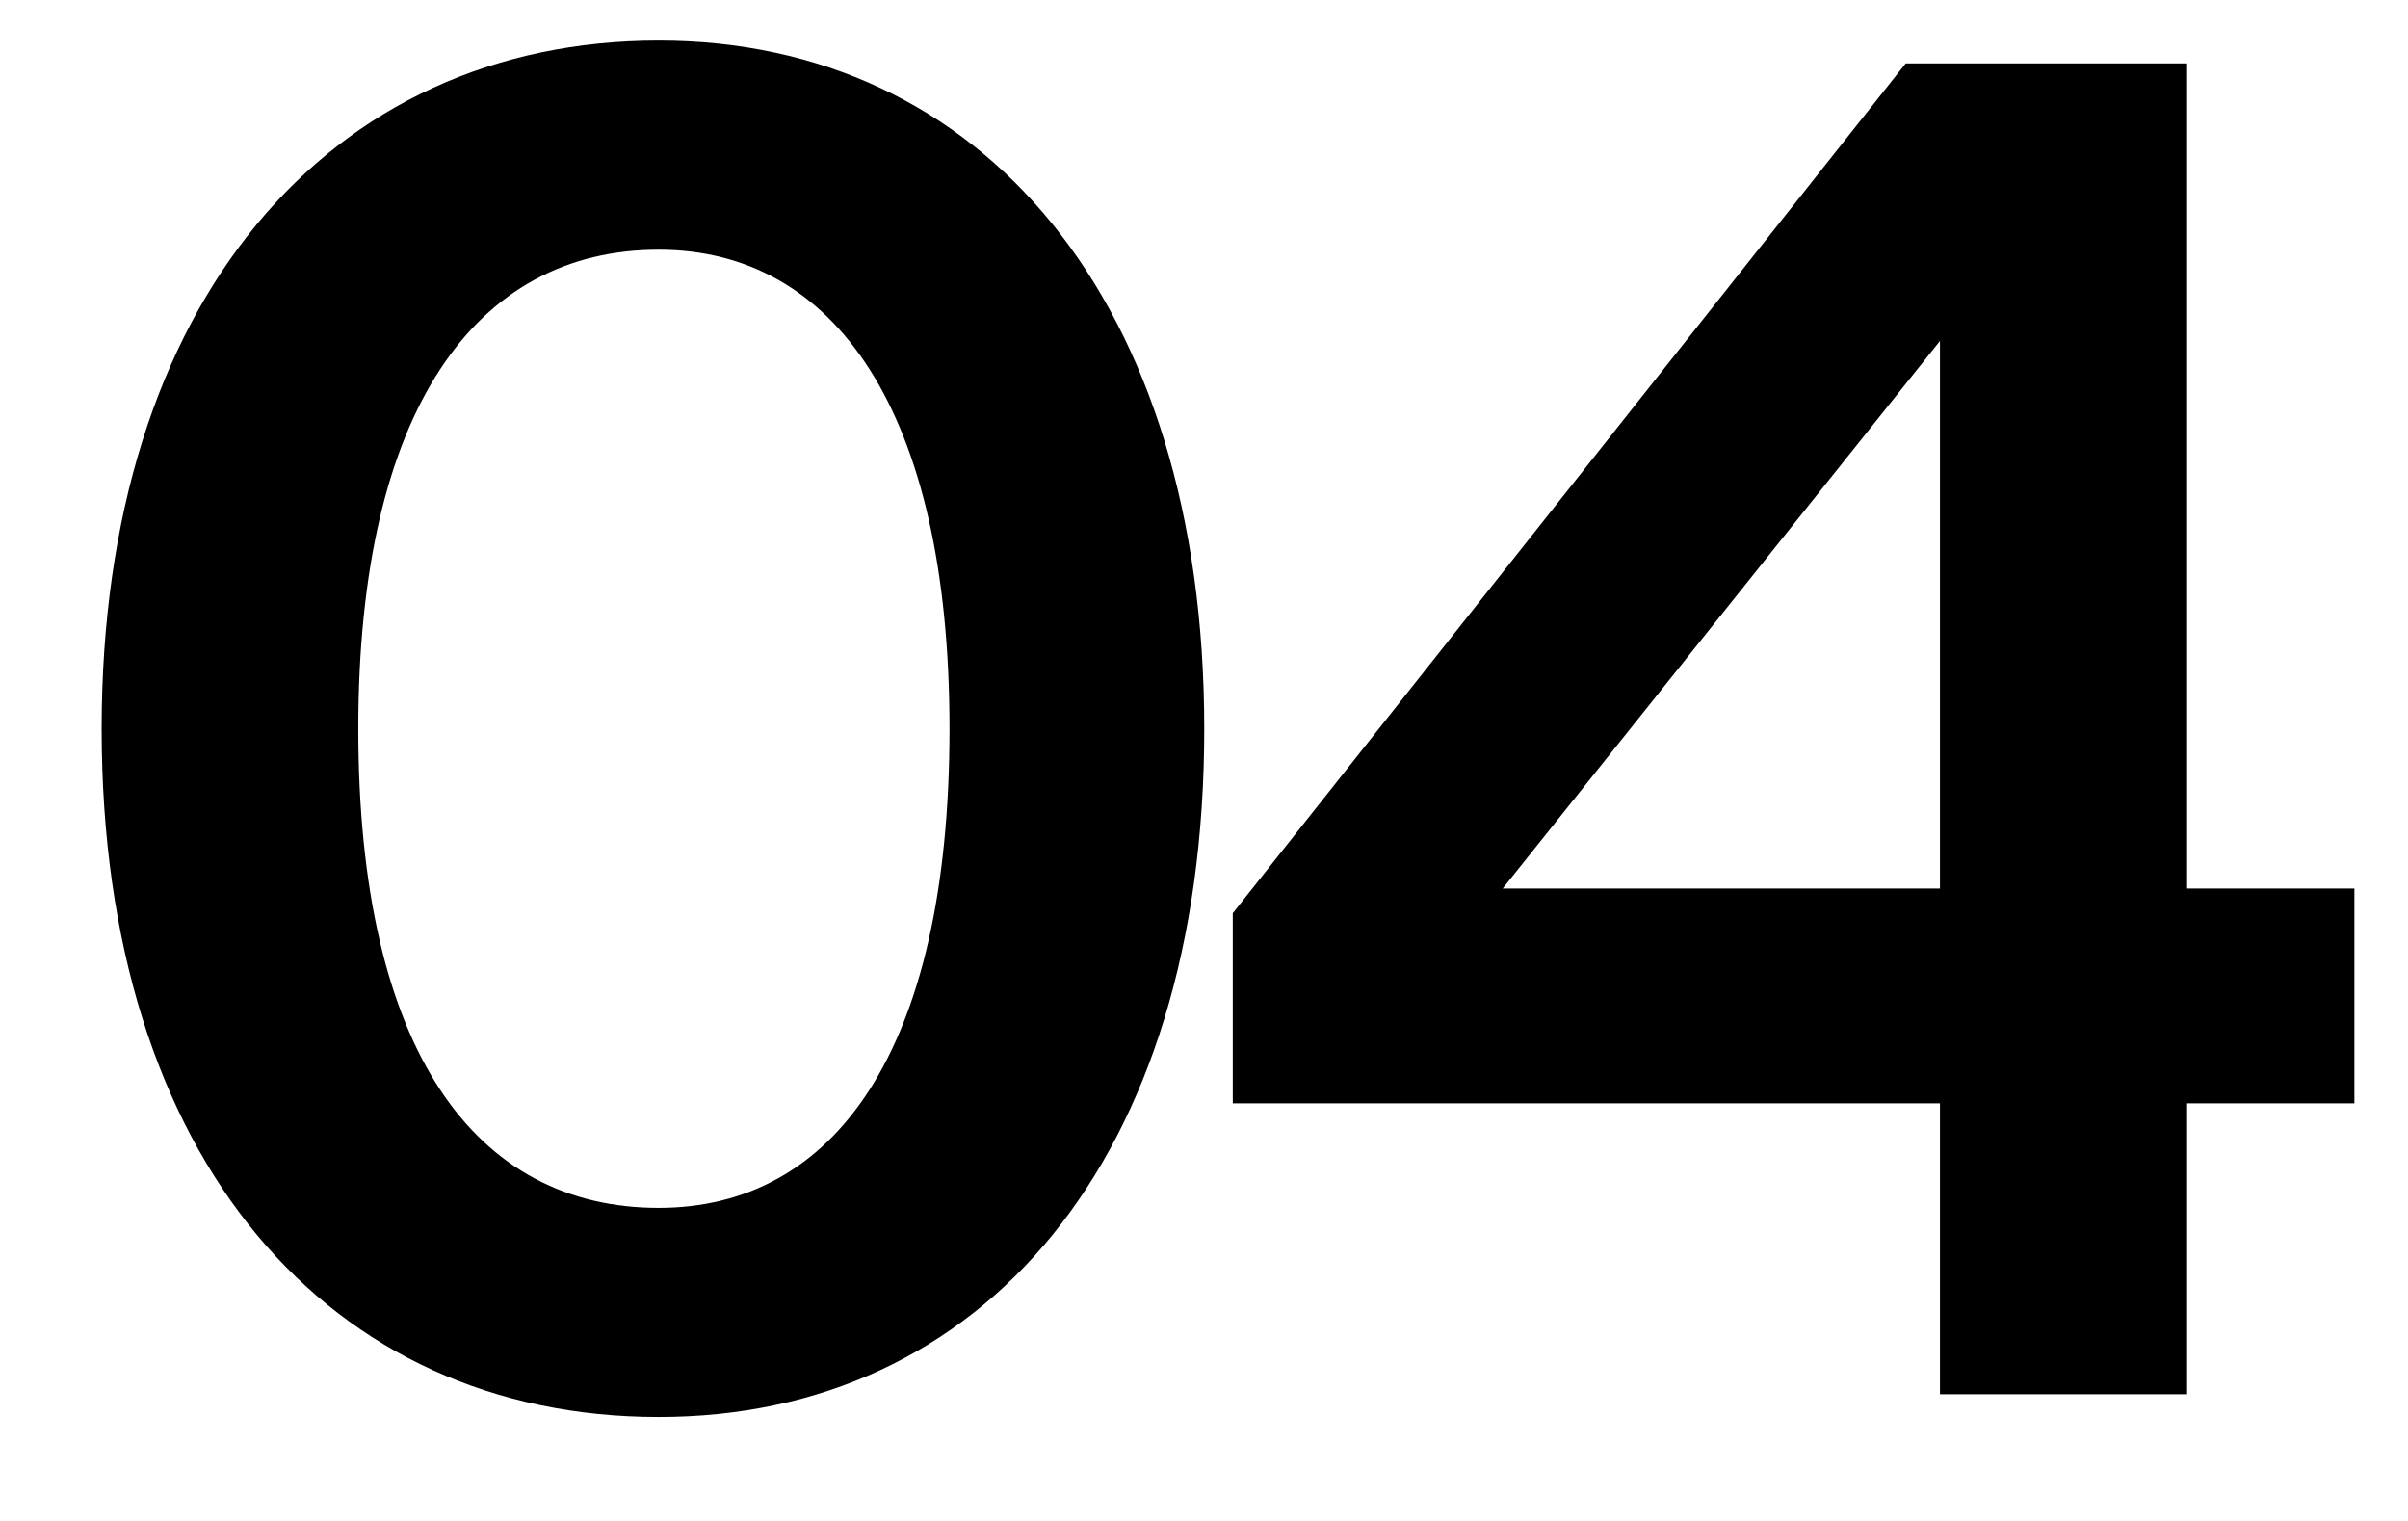
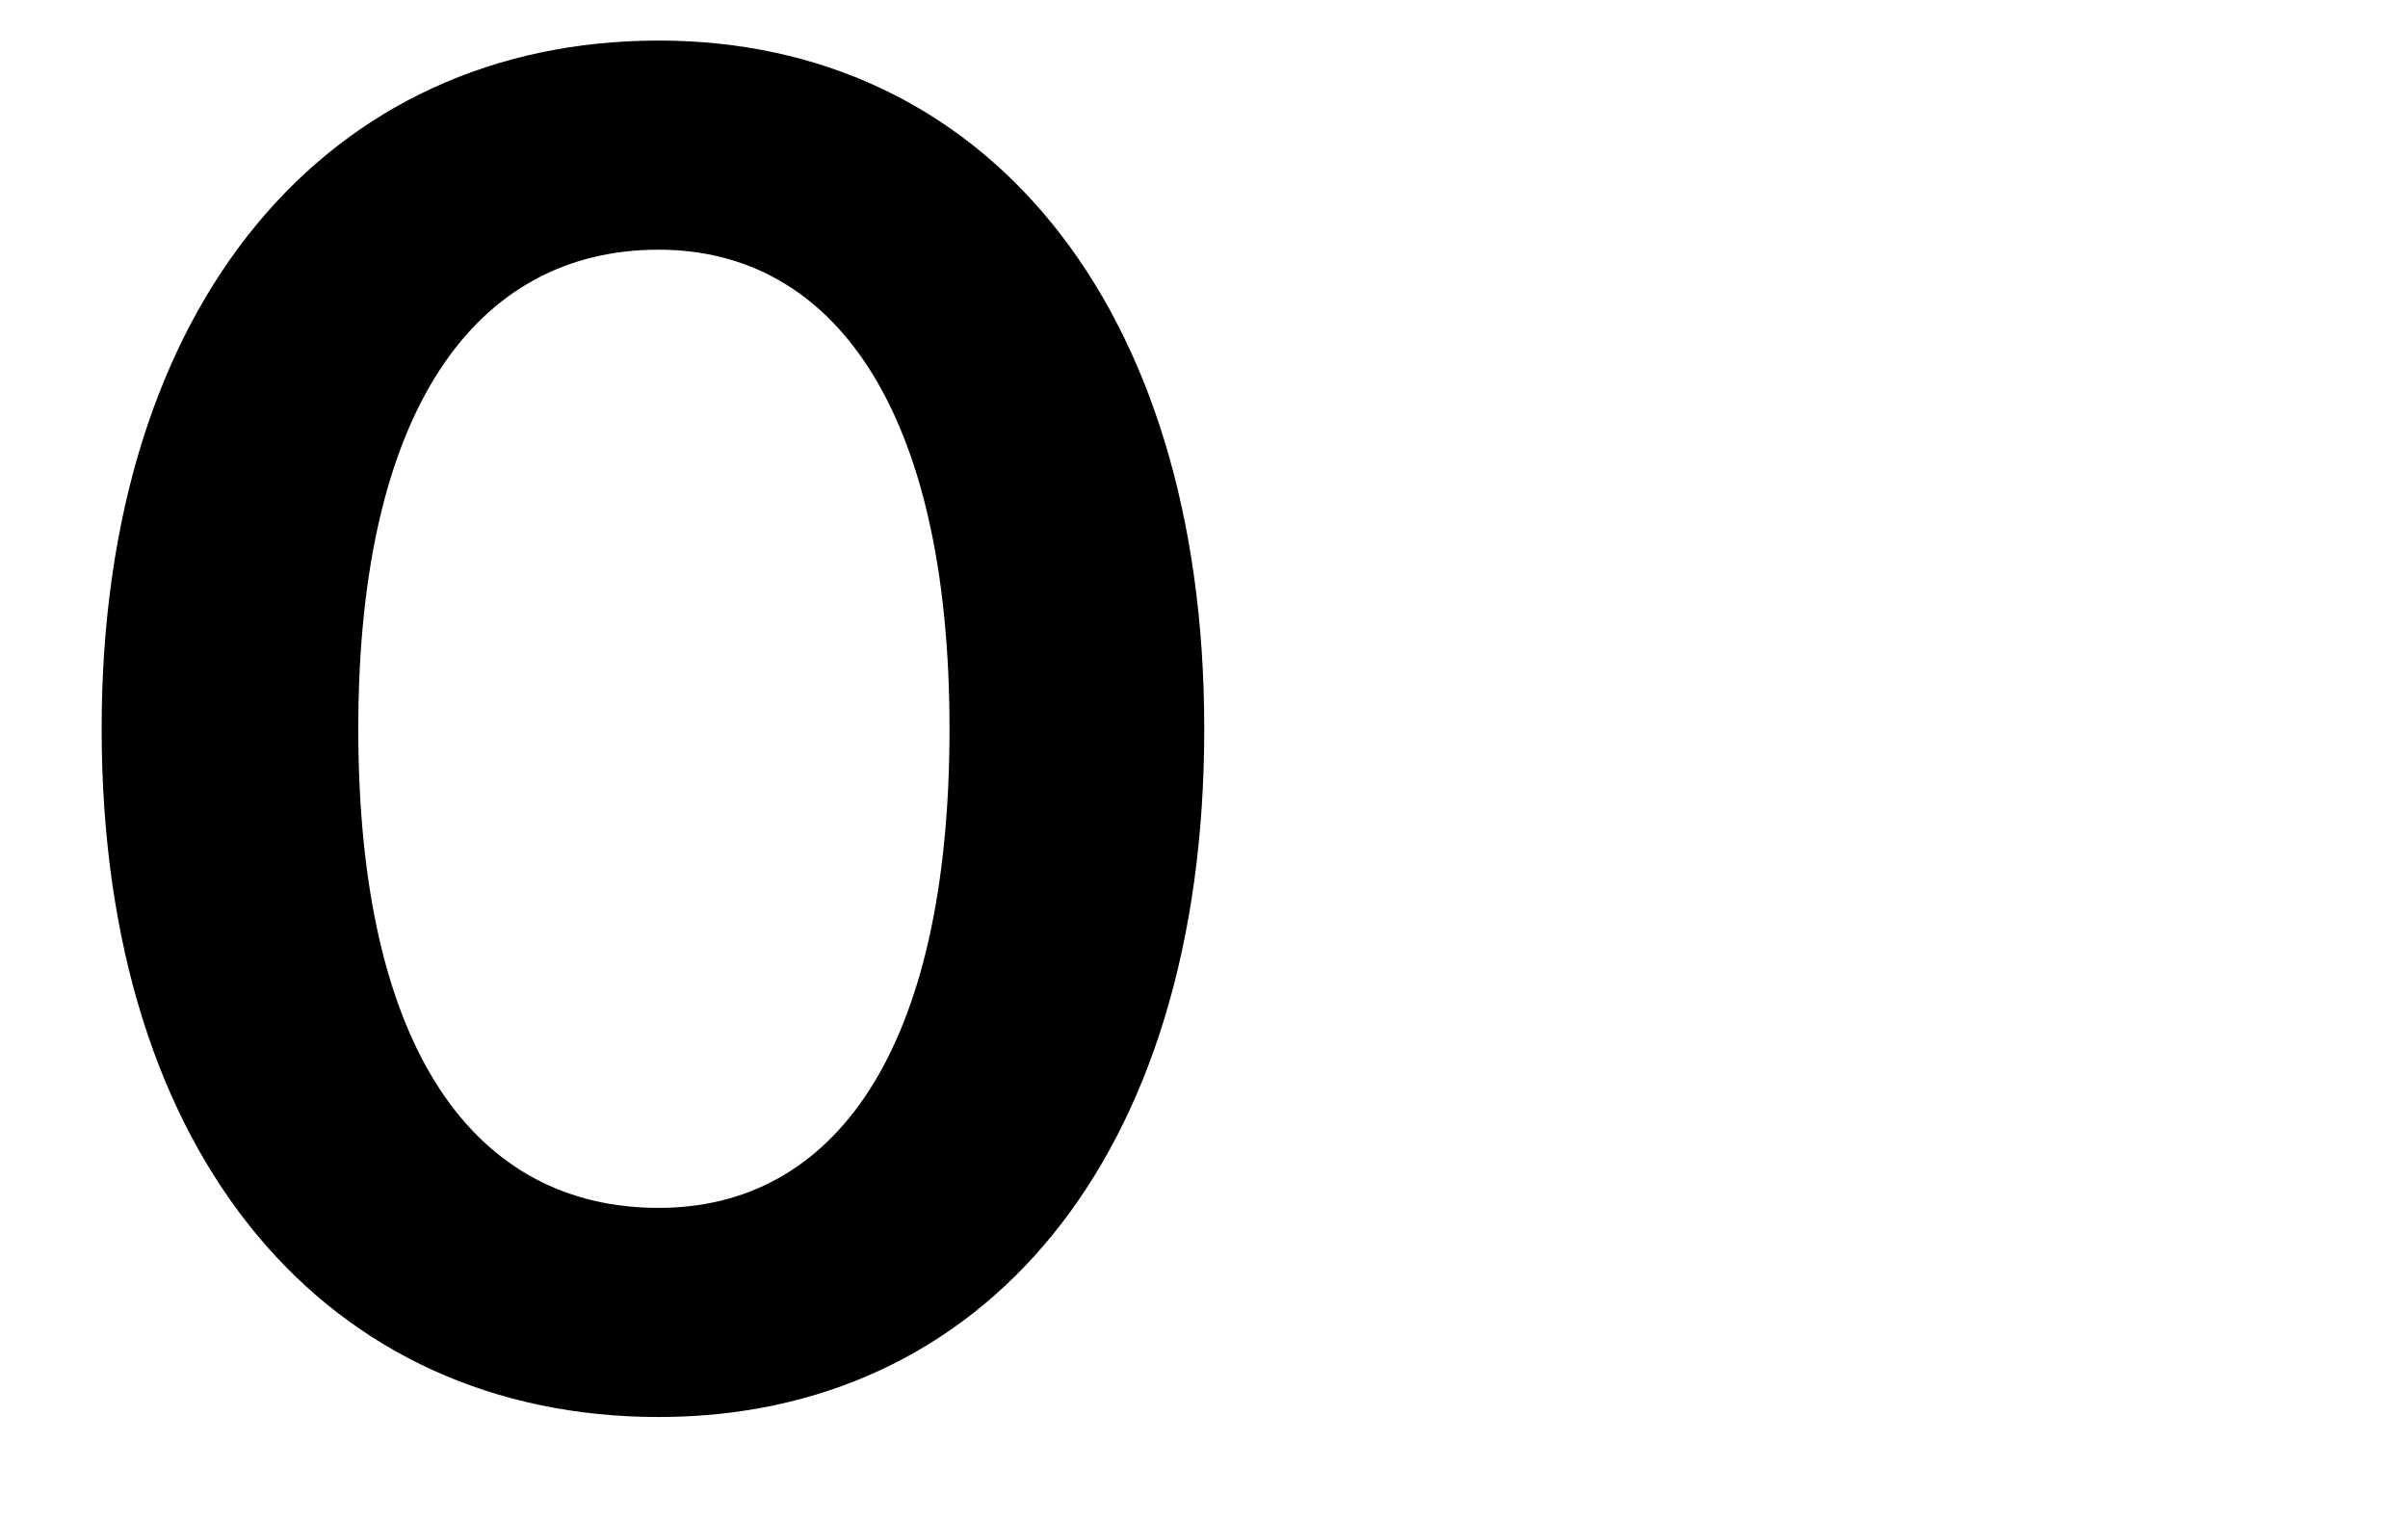
<svg xmlns="http://www.w3.org/2000/svg" width="19" height="12" viewBox="0 0 19 12" fill="none">
-   <path d="M17.257 11H15.307V8.705H9.727V7.205L15.037 0.5H17.257V7.01H18.577V8.705H17.257V11ZM11.857 7.01H15.307V2.69L11.857 7.01Z" fill="black" />
  <path d="M5.197 11.18C2.602 11.18 0.802 9.155 0.802 5.75C0.802 2.375 2.602 0.32 5.197 0.32C7.747 0.32 9.502 2.375 9.502 5.75C9.502 9.155 7.747 11.18 5.197 11.18ZM5.197 9.53C6.577 9.53 7.492 8.3 7.492 5.75C7.492 3.23 6.577 1.97 5.197 1.97C3.757 1.97 2.827 3.23 2.827 5.75C2.827 8.3 3.757 9.53 5.197 9.53Z" fill="black" />
</svg>